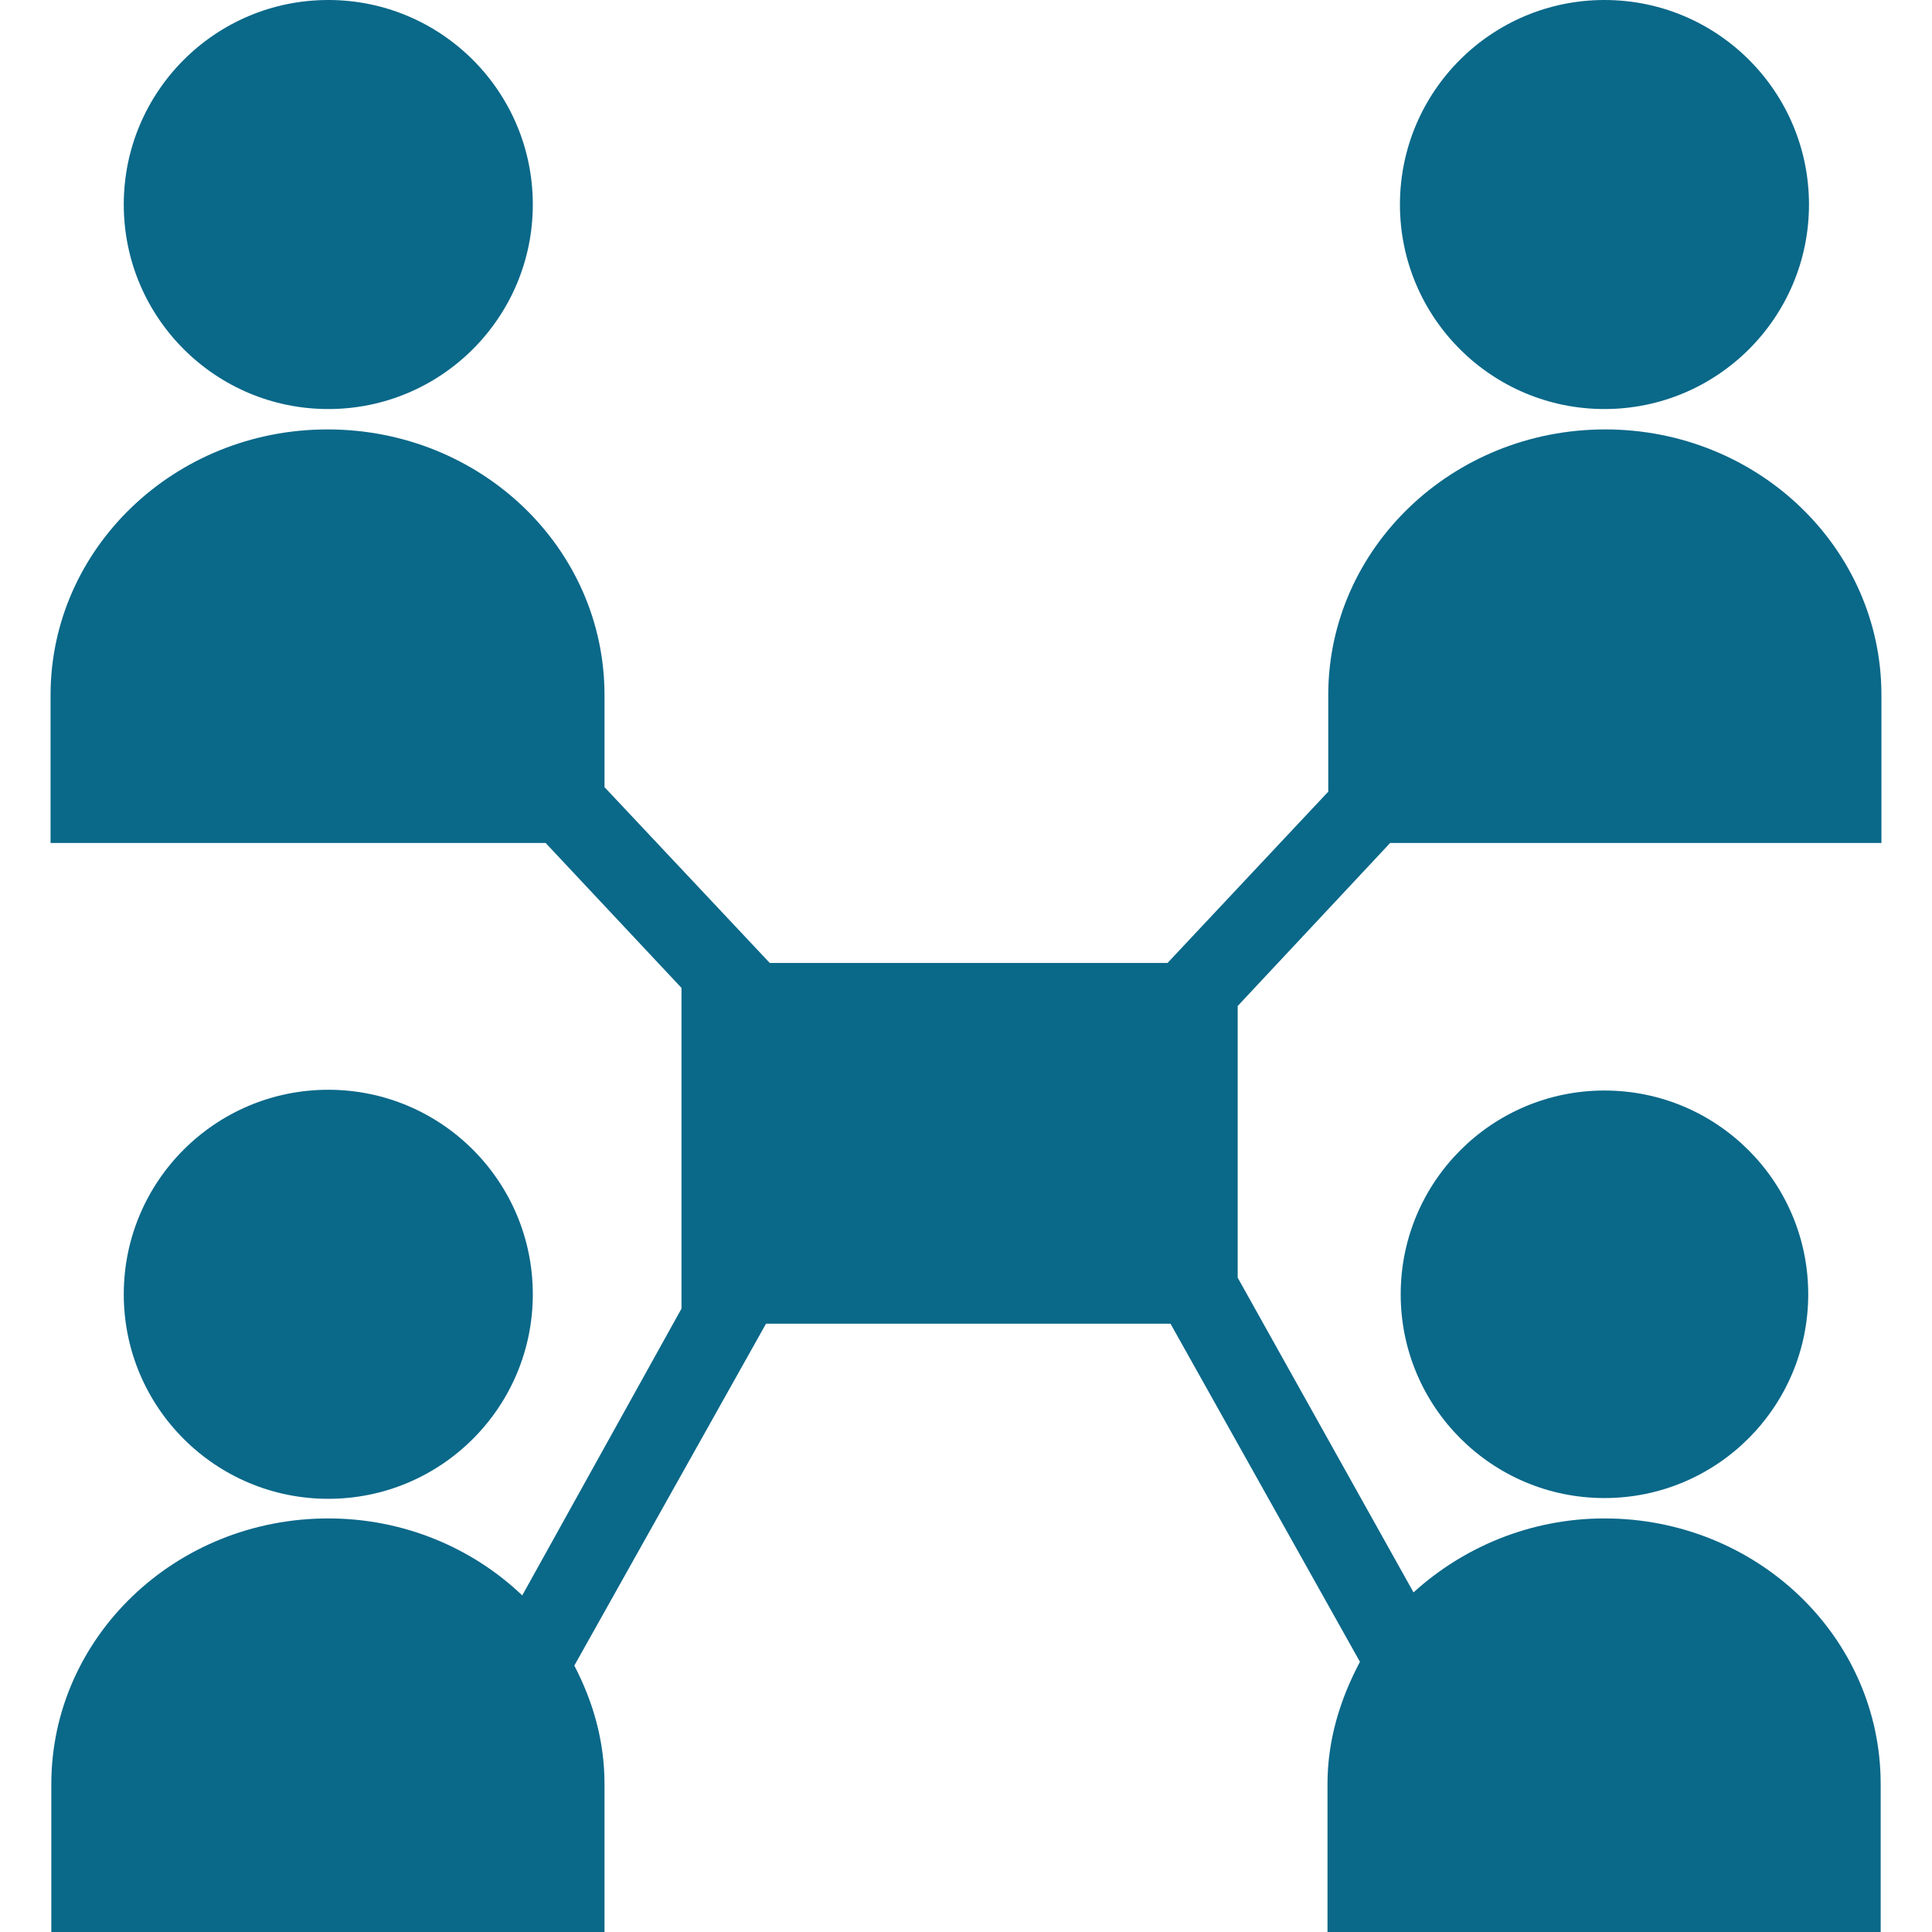
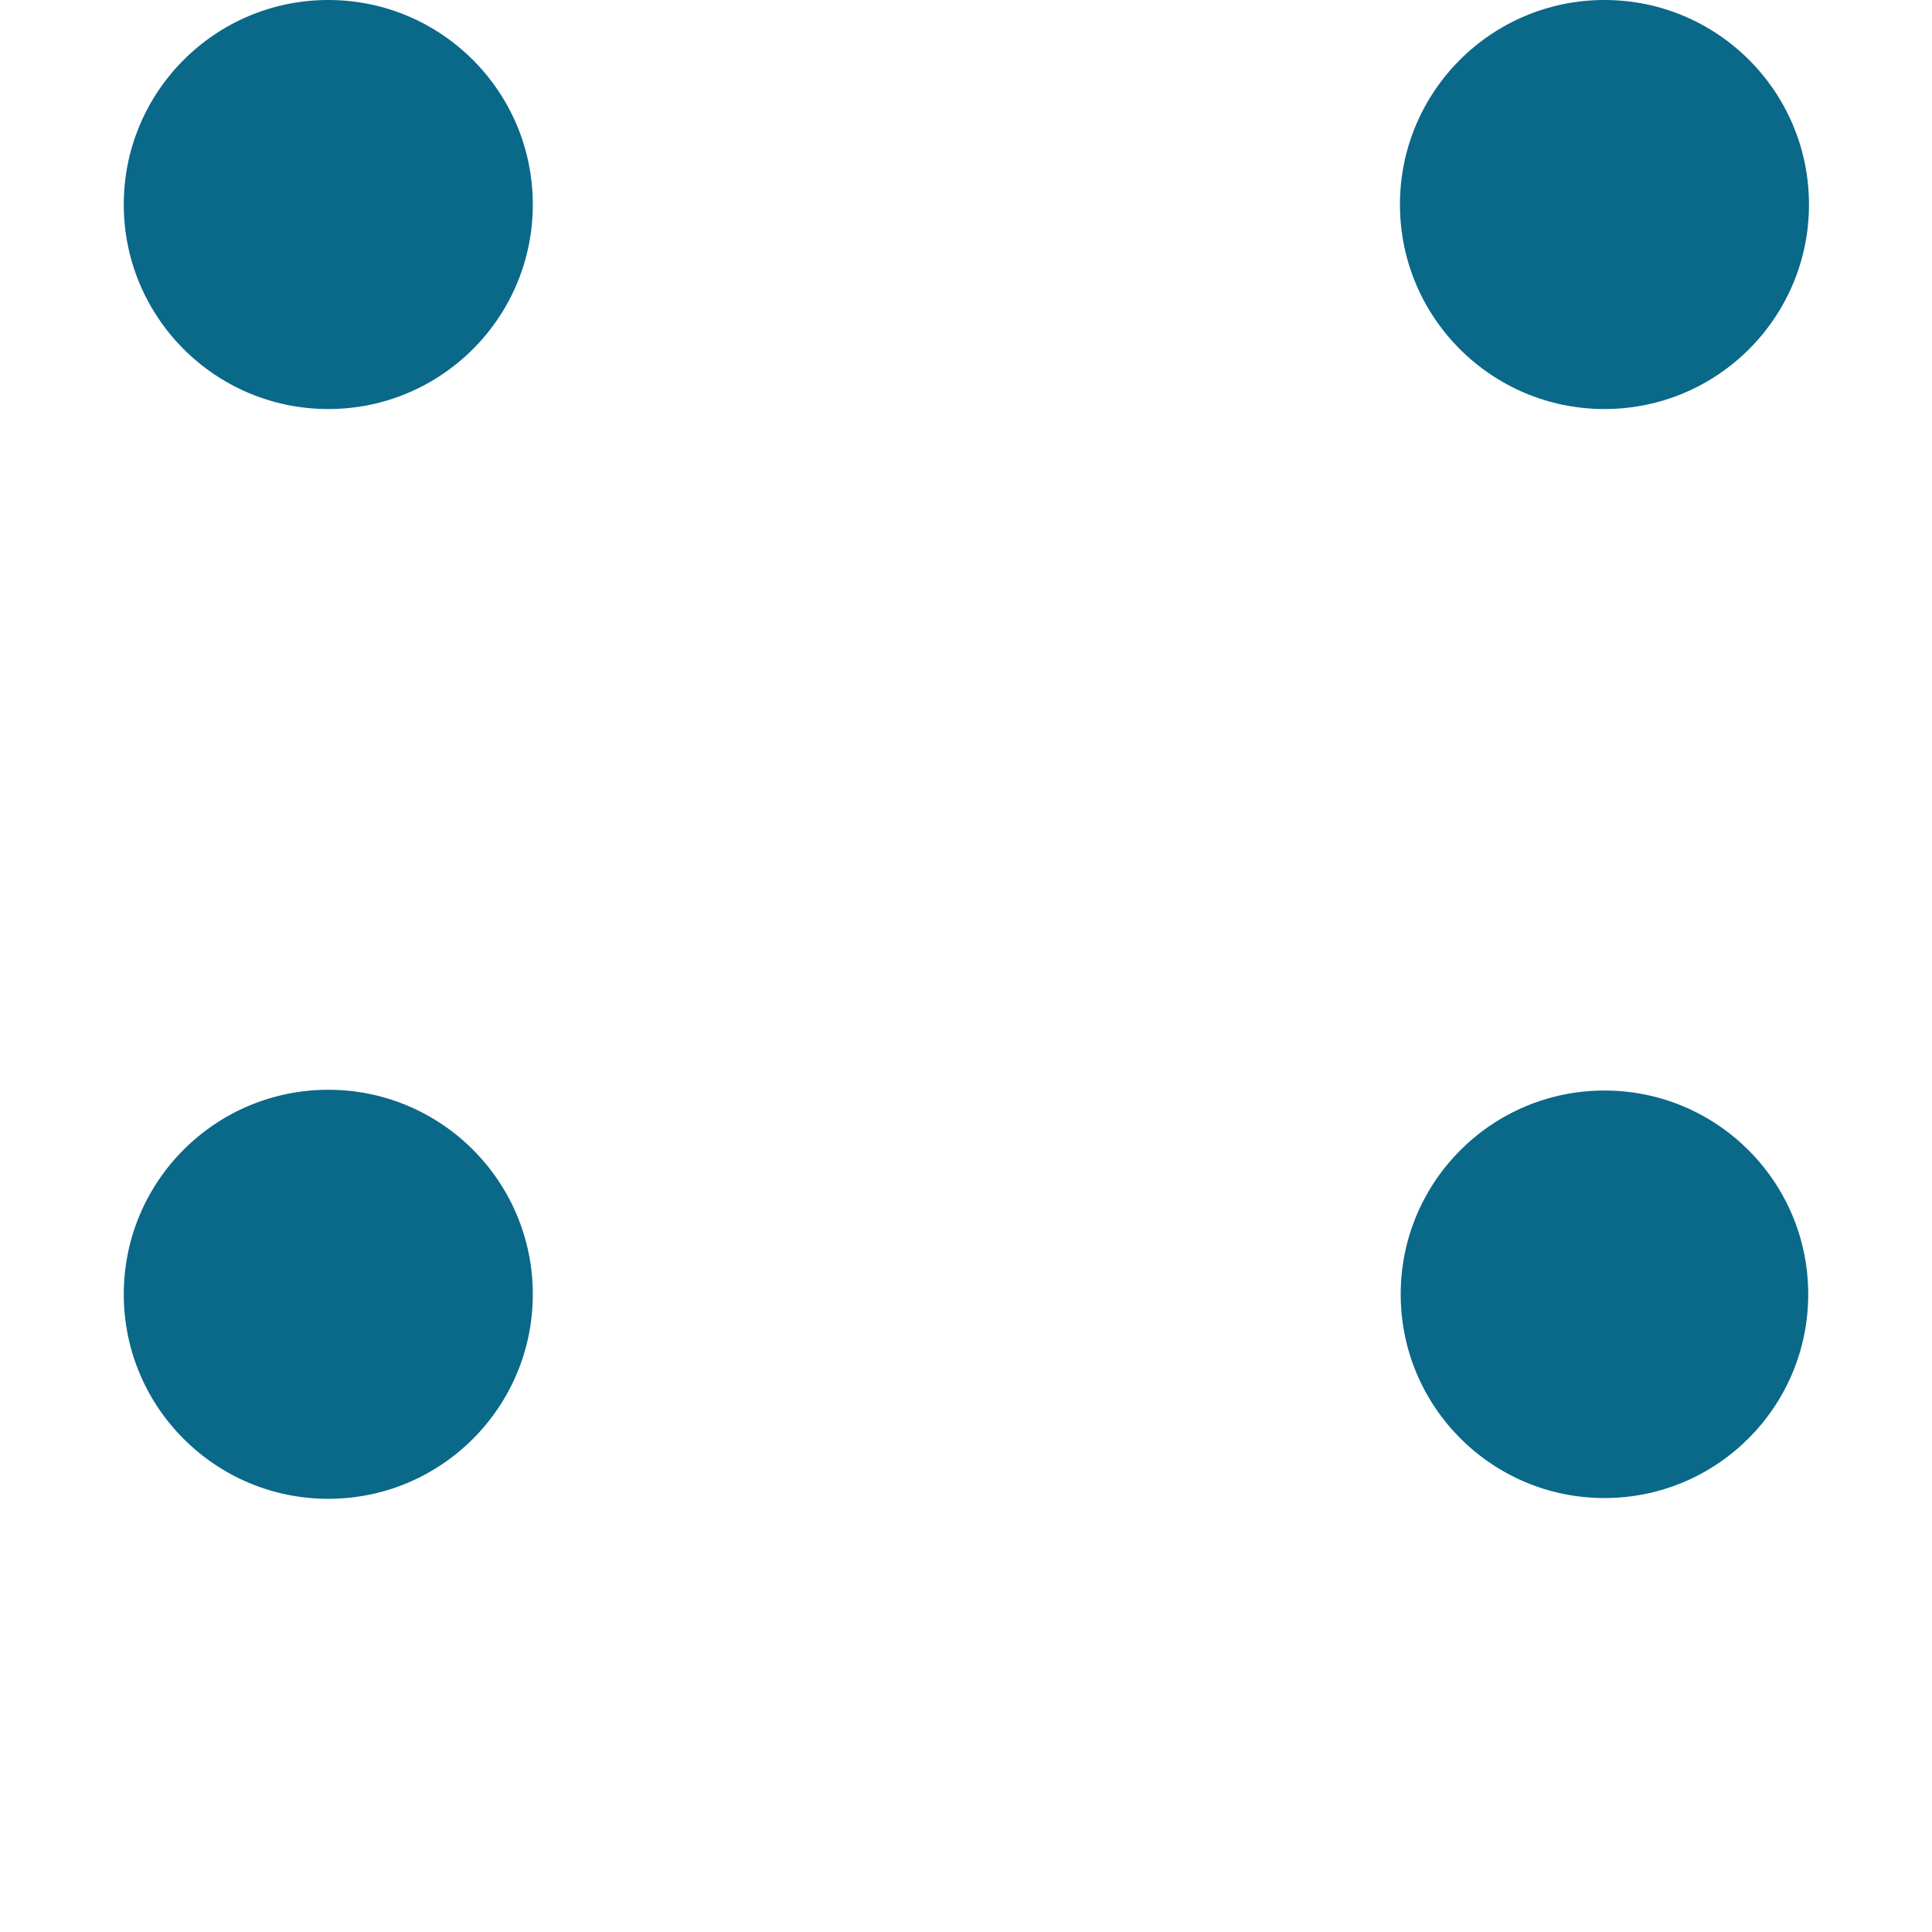
<svg xmlns="http://www.w3.org/2000/svg" version="1.1" id="Capa_1" x="0px" y="0px" width="1644.09px" height="1644.09px" viewBox="0 595.28 1644.09 1644.09" enable-background="new 0 595.28 1644.09 1644.09" xml:space="preserve">
  <g>
    <circle fill="#0A6889" cx="279.366" cy="769.323" r="174.042" />
    <circle fill="#0A6889" cx="1365.364" cy="769.323" r="174.042" />
    <circle fill="#0A6889" cx="1365.364" cy="1696.692" r="173.399" />
    <circle fill="#0A6889" cx="279.366" cy="1696.692" r="174.042" />
-     <path fill="#0A6889" d="M1601.059,1186.766c0-125.234-105.323-226.063-235.052-226.063c-130.371,0-235.695,101.472-235.695,226.063     v82.205l-136.793,145.785H655.067l-140.646-149.639v-78.352c0-125.234-105.324-226.063-235.695-226.063     c-130.372,0-235.696,101.472-235.696,226.063v125.875h421.297l115.602,123.307v272.945l-135.509,244.045     c-42.387-40.458-100.828-65.506-165.053-65.506c-130.371,0-235.695,101.472-235.695,226.063v125.875h470.747v-125.875     c0-36.606-9.633-70.003-25.688-100.828l163.124-290.928h344.232l161.197,287.716c-16.698,31.469-27.616,66.149-27.616,104.04     v125.875h470.748v-125.875c0-125.234-105.324-226.063-235.053-226.063c-62.938,0-120.095,24.403-162.48,62.938l-149.639-267.809     v-231.199l129.728-138.721h418.087V1186.766L1601.059,1186.766z" />
  </g>
</svg>